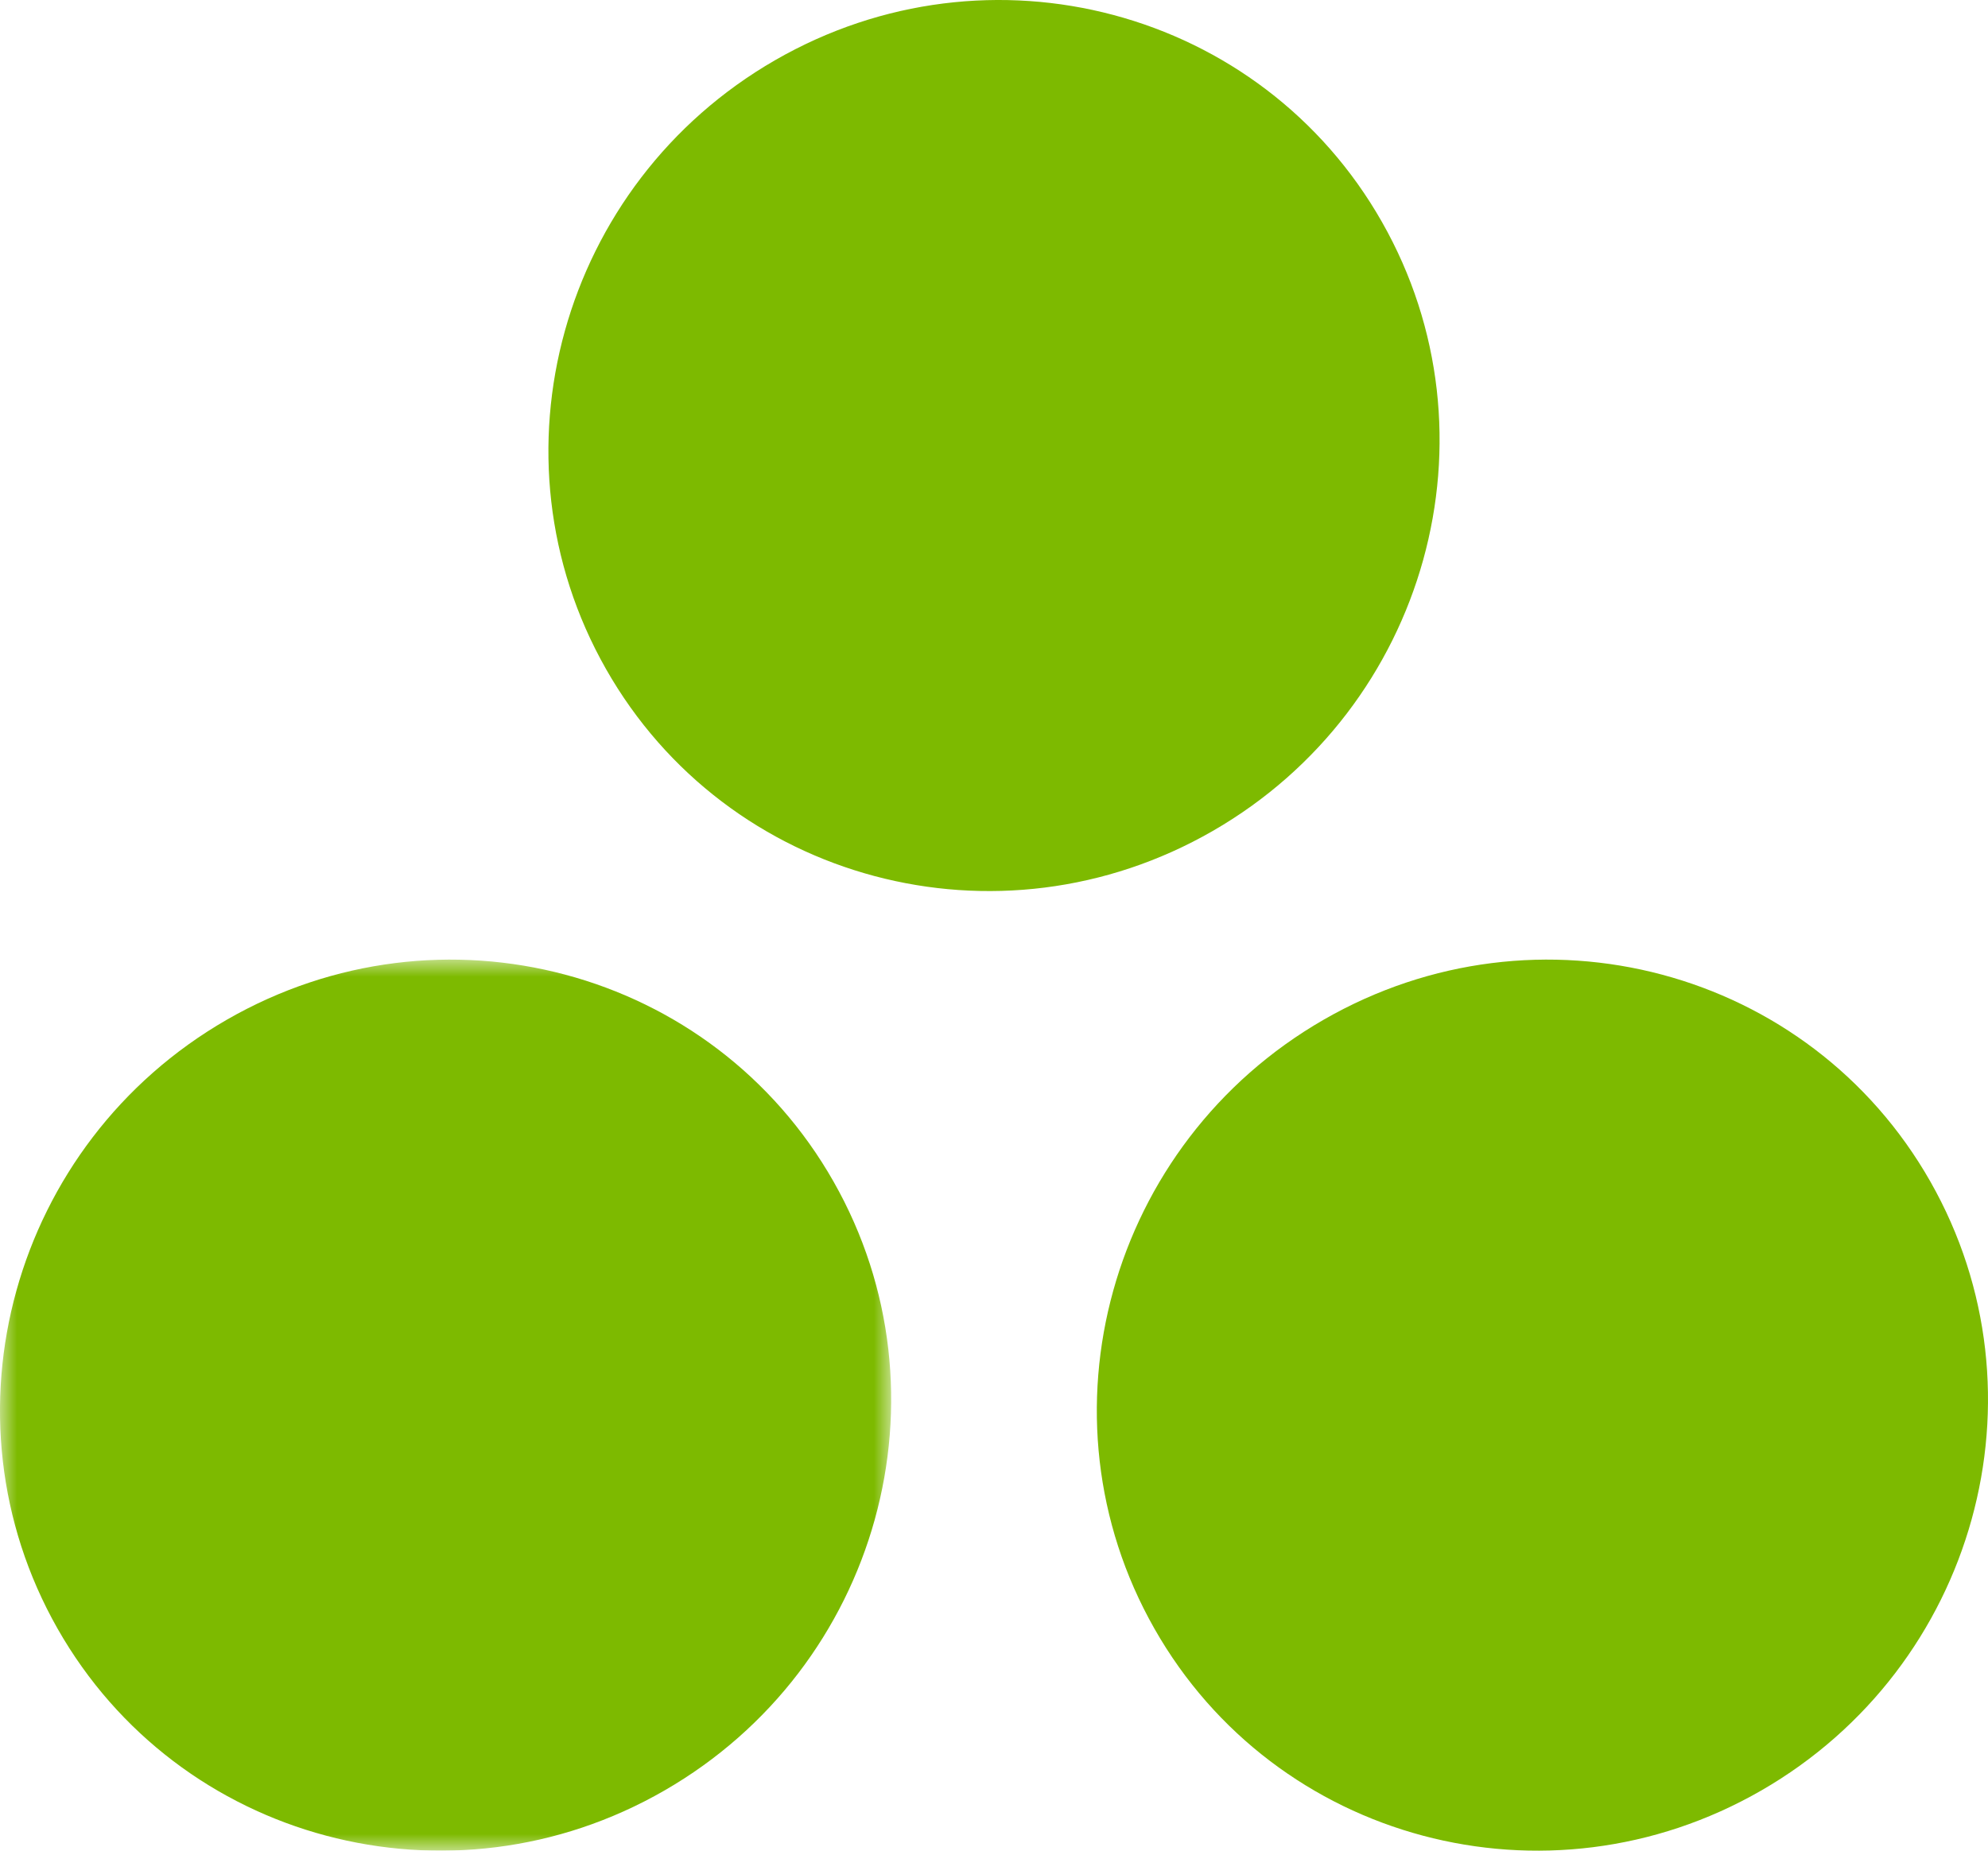
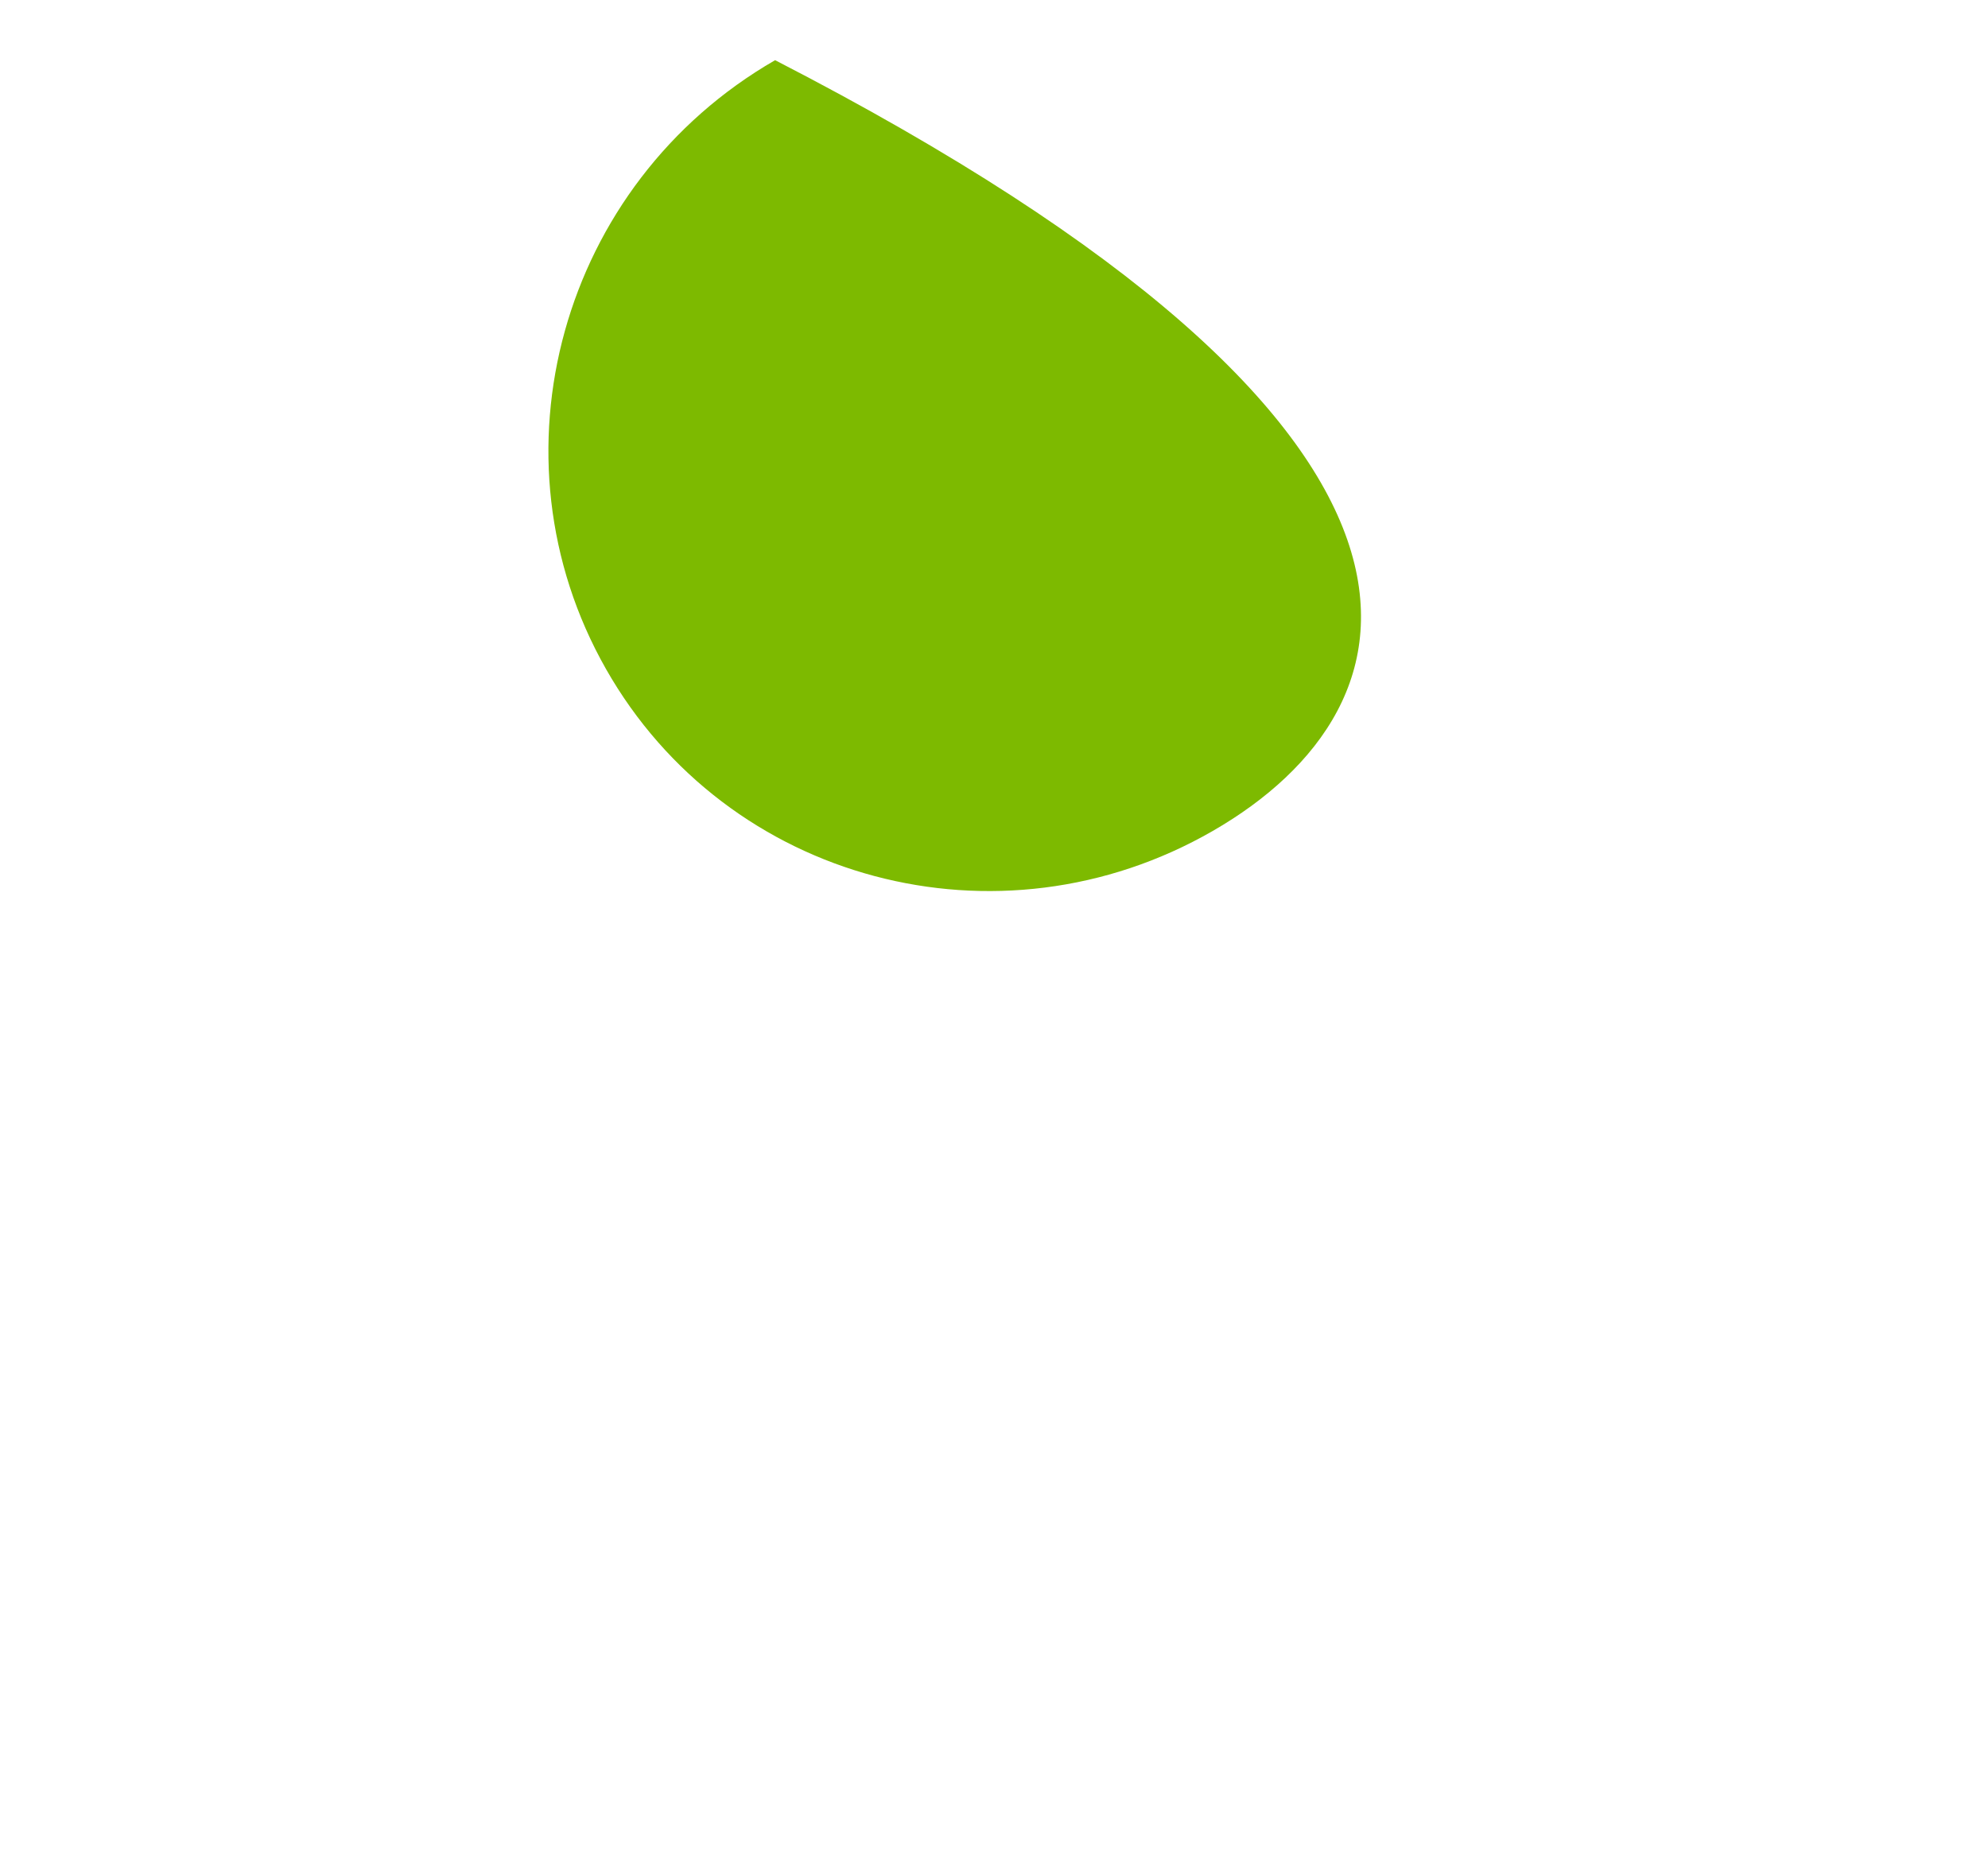
<svg xmlns="http://www.w3.org/2000/svg" xmlns:xlink="http://www.w3.org/1999/xlink" width="58px" height="54px" viewBox="0 0 58 54">
  <title>icon_loonwaarde_over_ons</title>
  <defs>
-     <polygon id="path-1" points="0 0 26 0 26 26 0 26" />
-   </defs>
+     </defs>
  <g id="Page-1" stroke="none" stroke-width="1" fill="none" fill-rule="evenodd">
    <g id="Blik-op-Werk-_OverOns" transform="translate(-264, -1347)">
      <g id="icon_loonwaarde_over_ons" transform="translate(264, 1347)">
-         <path d="M35.386,24.244 C29.134,27.845 21.207,25.731 17.68,19.521 C14.152,13.31 16.361,5.358 22.614,1.756 C28.866,-1.845 36.793,0.269 40.32,6.479 C43.848,12.689 41.639,20.642 35.386,24.244" id="Fill-1" fill="#7DBA00" />
+         <path d="M35.386,24.244 C29.134,27.845 21.207,25.731 17.68,19.521 C14.152,13.31 16.361,5.358 22.614,1.756 C43.848,12.689 41.639,20.642 35.386,24.244" id="Fill-1" fill="#7DBA00" />
        <g id="Group-5" transform="translate(0, 28)">
          <mask id="mask-2" fill="white">
            <use xlink:href="#path-1" />
          </mask>
          <g id="Clip-4" />
-           <path d="M19.386,24.244 C13.134,27.845 5.207,25.731 1.679,19.521 C-1.848,13.31 0.361,5.358 6.614,1.756 C12.866,-1.845 20.793,0.269 24.32,6.479 C27.848,12.689 25.639,20.642 19.386,24.244" id="Fill-3" fill="#7DBA00" mask="url(#mask-2)" />
        </g>
-         <path d="M51.386,52.244 C45.134,55.845 37.207,53.731 33.68,47.521 C30.152,41.31 32.361,33.358 38.614,29.756 C44.866,26.155 52.793,28.269 56.32,34.479 C59.848,40.689 57.639,48.642 51.386,52.244" id="Fill-6" fill="#7DBA00" />
      </g>
    </g>
  </g>
</svg>